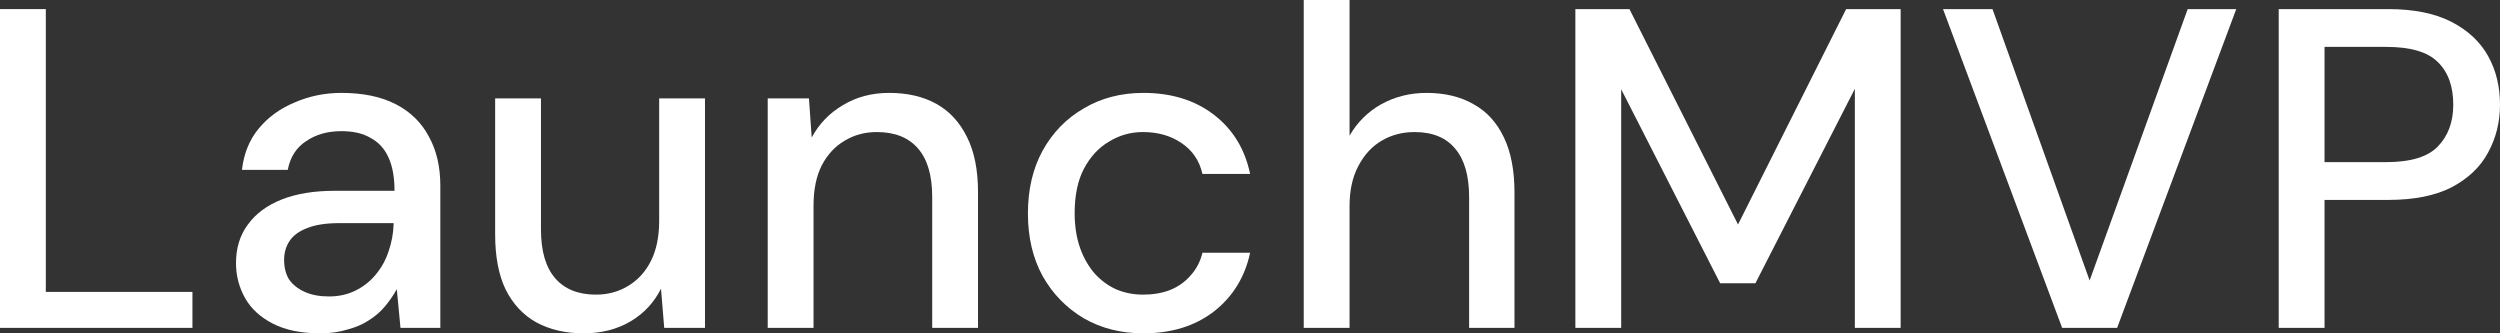
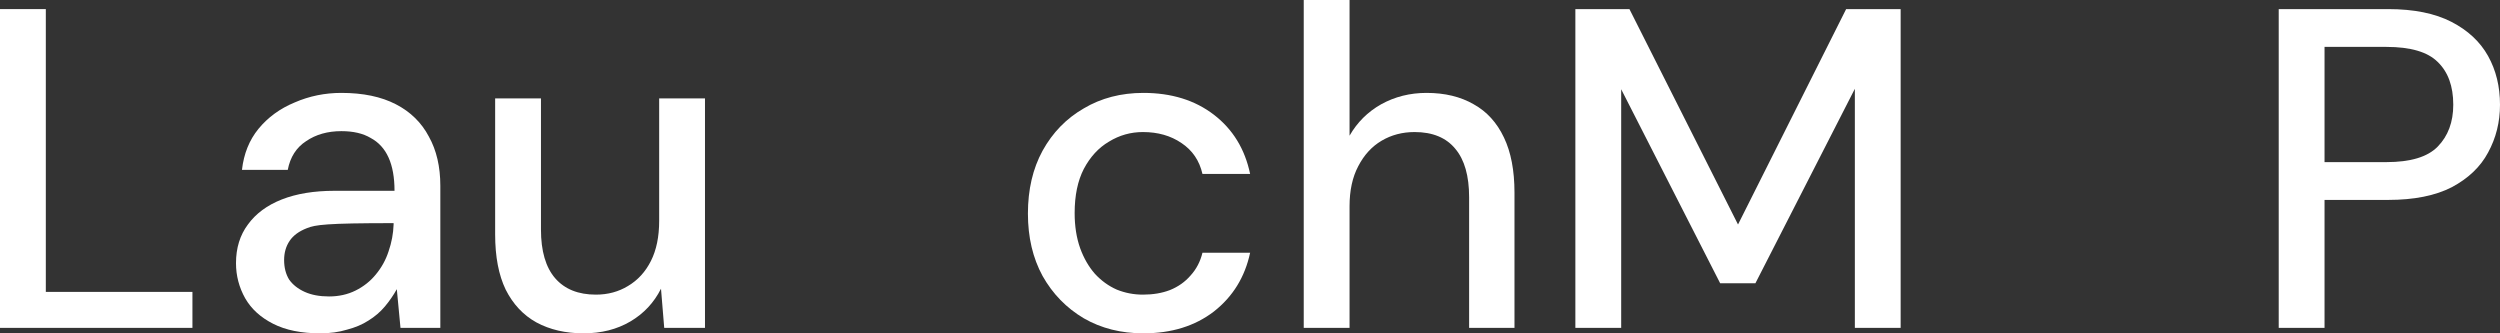
<svg xmlns="http://www.w3.org/2000/svg" width="150" height="20" viewBox="0 0 150 20" fill="none">
  <rect x="0" y="0" width="150" height="20" fill="#333333" stroke="none" />
  <path d="M0 19.672V0.546H2.749V17.514H11.546V19.672H0Z" fill="white" />
-   <path d="M19.218 20C18.082 20 17.138 19.809 16.387 19.426C15.635 19.044 15.076 18.534 14.71 17.896C14.343 17.24 14.16 16.539 14.16 15.792C14.16 14.882 14.398 14.107 14.875 13.47C15.351 12.814 16.029 12.313 16.909 11.967C17.789 11.621 18.843 11.448 20.07 11.448H23.671C23.671 10.647 23.552 9.982 23.314 9.454C23.076 8.925 22.718 8.534 22.242 8.279C21.784 8.005 21.197 7.869 20.483 7.869C19.658 7.869 18.952 8.069 18.366 8.47C17.779 8.852 17.413 9.426 17.266 10.191H14.518C14.627 9.226 14.957 8.406 15.507 7.732C16.075 7.04 16.799 6.512 17.679 6.148C18.558 5.765 19.493 5.574 20.483 5.574C21.784 5.574 22.874 5.801 23.754 6.257C24.634 6.712 25.293 7.359 25.733 8.197C26.191 9.016 26.42 10 26.42 11.148V19.672H24.029L23.809 17.35C23.607 17.714 23.369 18.06 23.094 18.388C22.819 18.716 22.489 18.998 22.105 19.235C21.738 19.472 21.307 19.654 20.812 19.781C20.336 19.927 19.805 20 19.218 20ZM19.741 17.787C20.327 17.787 20.858 17.669 21.335 17.432C21.811 17.195 22.215 16.876 22.544 16.475C22.893 16.056 23.149 15.592 23.314 15.082C23.497 14.554 23.598 14.016 23.616 13.47V13.388H20.345C19.557 13.388 18.916 13.488 18.421 13.688C17.945 13.871 17.596 14.126 17.376 14.454C17.156 14.781 17.047 15.164 17.047 15.601C17.047 16.056 17.147 16.448 17.349 16.776C17.569 17.086 17.88 17.331 18.284 17.514C18.687 17.696 19.172 17.787 19.741 17.787Z" fill="white" />
+   <path d="M19.218 20C18.082 20 17.138 19.809 16.387 19.426C15.635 19.044 15.076 18.534 14.71 17.896C14.343 17.24 14.16 16.539 14.16 15.792C14.16 14.882 14.398 14.107 14.875 13.47C15.351 12.814 16.029 12.313 16.909 11.967C17.789 11.621 18.843 11.448 20.07 11.448H23.671C23.671 10.647 23.552 9.982 23.314 9.454C23.076 8.925 22.718 8.534 22.242 8.279C21.784 8.005 21.197 7.869 20.483 7.869C19.658 7.869 18.952 8.069 18.366 8.47C17.779 8.852 17.413 9.426 17.266 10.191H14.518C14.627 9.226 14.957 8.406 15.507 7.732C16.075 7.04 16.799 6.512 17.679 6.148C18.558 5.765 19.493 5.574 20.483 5.574C21.784 5.574 22.874 5.801 23.754 6.257C24.634 6.712 25.293 7.359 25.733 8.197C26.191 9.016 26.42 10 26.42 11.148V19.672H24.029L23.809 17.35C23.607 17.714 23.369 18.06 23.094 18.388C22.819 18.716 22.489 18.998 22.105 19.235C21.738 19.472 21.307 19.654 20.812 19.781C20.336 19.927 19.805 20 19.218 20ZM19.741 17.787C20.327 17.787 20.858 17.669 21.335 17.432C21.811 17.195 22.215 16.876 22.544 16.475C22.893 16.056 23.149 15.592 23.314 15.082C23.497 14.554 23.598 14.016 23.616 13.47V13.388C19.557 13.388 18.916 13.488 18.421 13.688C17.945 13.871 17.596 14.126 17.376 14.454C17.156 14.781 17.047 15.164 17.047 15.601C17.047 16.056 17.147 16.448 17.349 16.776C17.569 17.086 17.88 17.331 18.284 17.514C18.687 17.696 19.172 17.787 19.741 17.787Z" fill="white" />
  <path d="M35.015 20C33.934 20 32.99 19.781 32.183 19.344C31.395 18.907 30.781 18.251 30.341 17.377C29.92 16.503 29.709 15.401 29.709 14.071V5.902H32.458V13.771C32.458 15.064 32.742 16.038 33.31 16.694C33.879 17.35 34.694 17.678 35.757 17.678C36.472 17.678 37.113 17.505 37.681 17.159C38.268 16.812 38.726 16.311 39.056 15.656C39.386 15 39.55 14.198 39.55 13.251V5.902H42.299V19.672H39.853L39.66 17.322C39.239 18.16 38.625 18.816 37.819 19.29C37.012 19.763 36.078 20 35.015 20Z" fill="white" />
-   <path d="M46.063 19.672V5.902H48.537L48.702 8.251C49.142 7.432 49.765 6.785 50.571 6.311C51.378 5.82 52.303 5.574 53.348 5.574C54.447 5.574 55.391 5.792 56.179 6.23C56.967 6.667 57.581 7.332 58.021 8.224C58.461 9.098 58.681 10.2 58.681 11.53V19.672H55.932V11.803C55.932 10.528 55.648 9.563 55.08 8.907C54.512 8.251 53.687 7.923 52.606 7.923C51.891 7.923 51.249 8.097 50.681 8.443C50.113 8.77 49.655 9.262 49.307 9.918C48.977 10.574 48.812 11.375 48.812 12.322V19.672H46.063Z" fill="white" />
  <path d="M68.602 20C67.264 20 66.073 19.7 65.028 19.098C63.984 18.479 63.159 17.632 62.554 16.557C61.968 15.483 61.675 14.235 61.675 12.814C61.675 11.375 61.968 10.118 62.554 9.044C63.159 7.951 63.984 7.104 65.028 6.503C66.073 5.883 67.264 5.574 68.602 5.574C70.288 5.574 71.699 6.011 72.835 6.885C73.972 7.76 74.696 8.944 75.007 10.437H72.148C71.965 9.636 71.543 9.016 70.884 8.579C70.242 8.142 69.473 7.923 68.575 7.923C67.842 7.923 67.163 8.115 66.54 8.497C65.917 8.862 65.413 9.408 65.028 10.137C64.662 10.847 64.479 11.73 64.479 12.787C64.479 13.57 64.589 14.271 64.809 14.891C65.028 15.492 65.322 16.002 65.688 16.421C66.073 16.84 66.513 17.159 67.008 17.377C67.503 17.577 68.025 17.678 68.575 17.678C69.179 17.678 69.72 17.587 70.197 17.404C70.691 17.204 71.104 16.913 71.434 16.53C71.782 16.148 72.02 15.692 72.148 15.164H75.007C74.696 16.621 73.972 17.796 72.835 18.689C71.699 19.563 70.288 20 68.602 20Z" fill="white" />
  <path d="M78.224 19.672V0H80.973V8.142C81.431 7.341 82.063 6.712 82.869 6.257C83.694 5.801 84.601 5.574 85.591 5.574C86.69 5.574 87.634 5.801 88.422 6.257C89.21 6.694 89.815 7.359 90.237 8.251C90.658 9.126 90.869 10.228 90.869 11.557V19.672H88.147V11.831C88.147 10.556 87.873 9.59 87.323 8.934C86.773 8.26 85.957 7.923 84.876 7.923C84.143 7.923 83.483 8.097 82.897 8.443C82.31 8.789 81.843 9.299 81.495 9.973C81.147 10.628 80.973 11.43 80.973 12.377V19.672H78.224Z" fill="white" />
  <path d="M94.522 19.672V0.546H97.766L104.281 13.47L110.768 0.546H114.039V19.672H111.291V5.328L105.325 16.994H103.209L97.271 5.355V19.672H94.522Z" fill="white" />
-   <path d="M123.729 19.672L116.581 0.546H119.55L125.378 16.831L131.261 0.546H134.175L127.027 19.672H123.729Z" fill="white" />
  <path d="M136.723 19.672V0.546H143.293C144.832 0.546 146.096 0.801 147.086 1.311C148.076 1.821 148.809 2.505 149.285 3.361C149.762 4.217 150 5.191 150 6.284C150 7.322 149.762 8.279 149.285 9.153C148.827 10.009 148.103 10.701 147.114 11.229C146.124 11.739 144.85 11.995 143.293 11.995H139.472V19.672H136.723ZM139.472 9.727H143.183C144.63 9.727 145.657 9.417 146.261 8.798C146.885 8.16 147.196 7.322 147.196 6.284C147.196 5.173 146.885 4.317 146.261 3.716C145.657 3.115 144.63 2.814 143.183 2.814H139.472V9.727Z" fill="white" />
</svg>